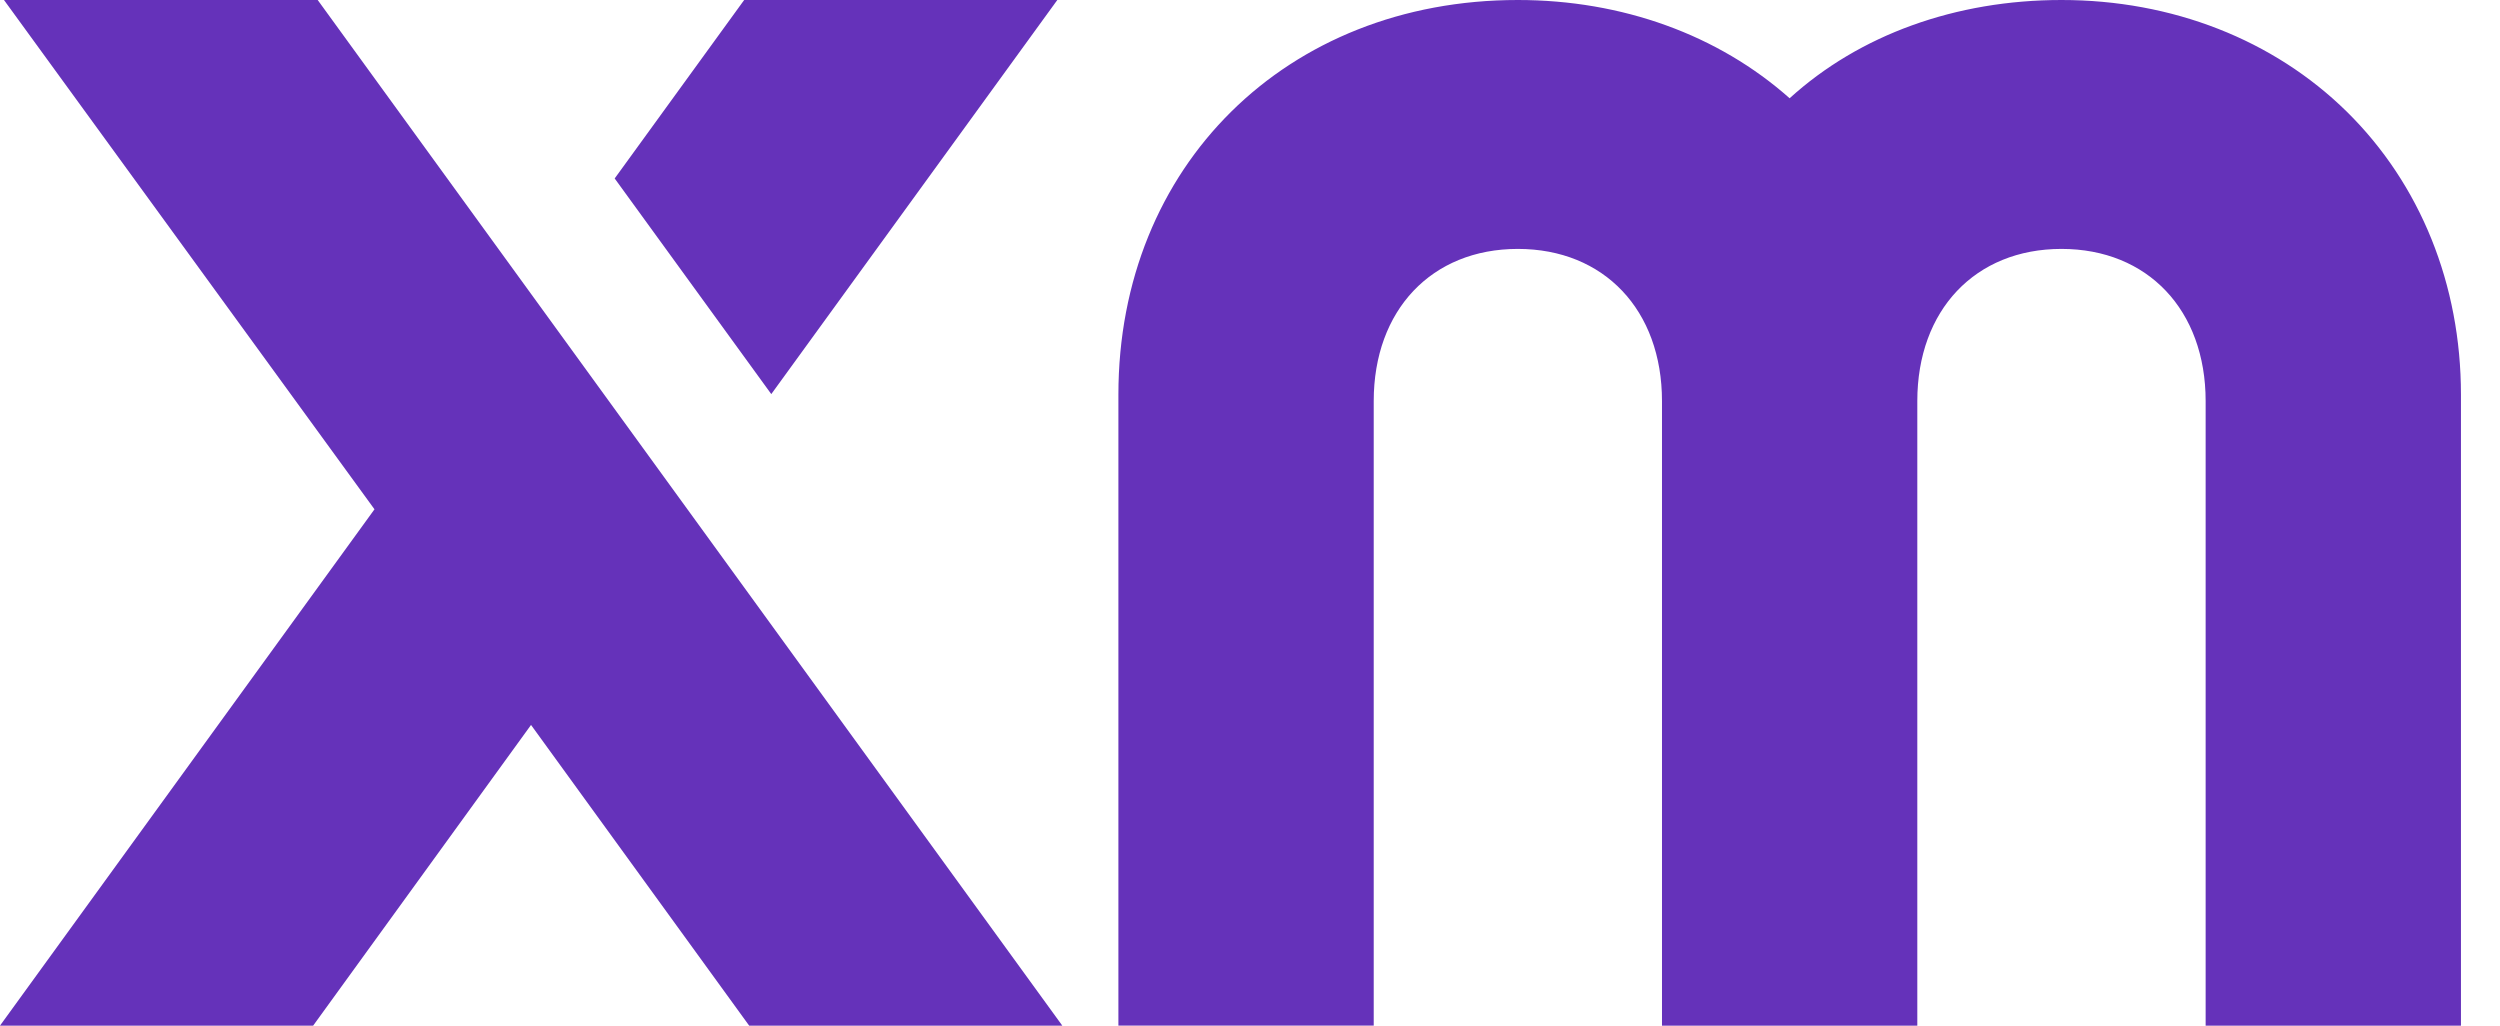
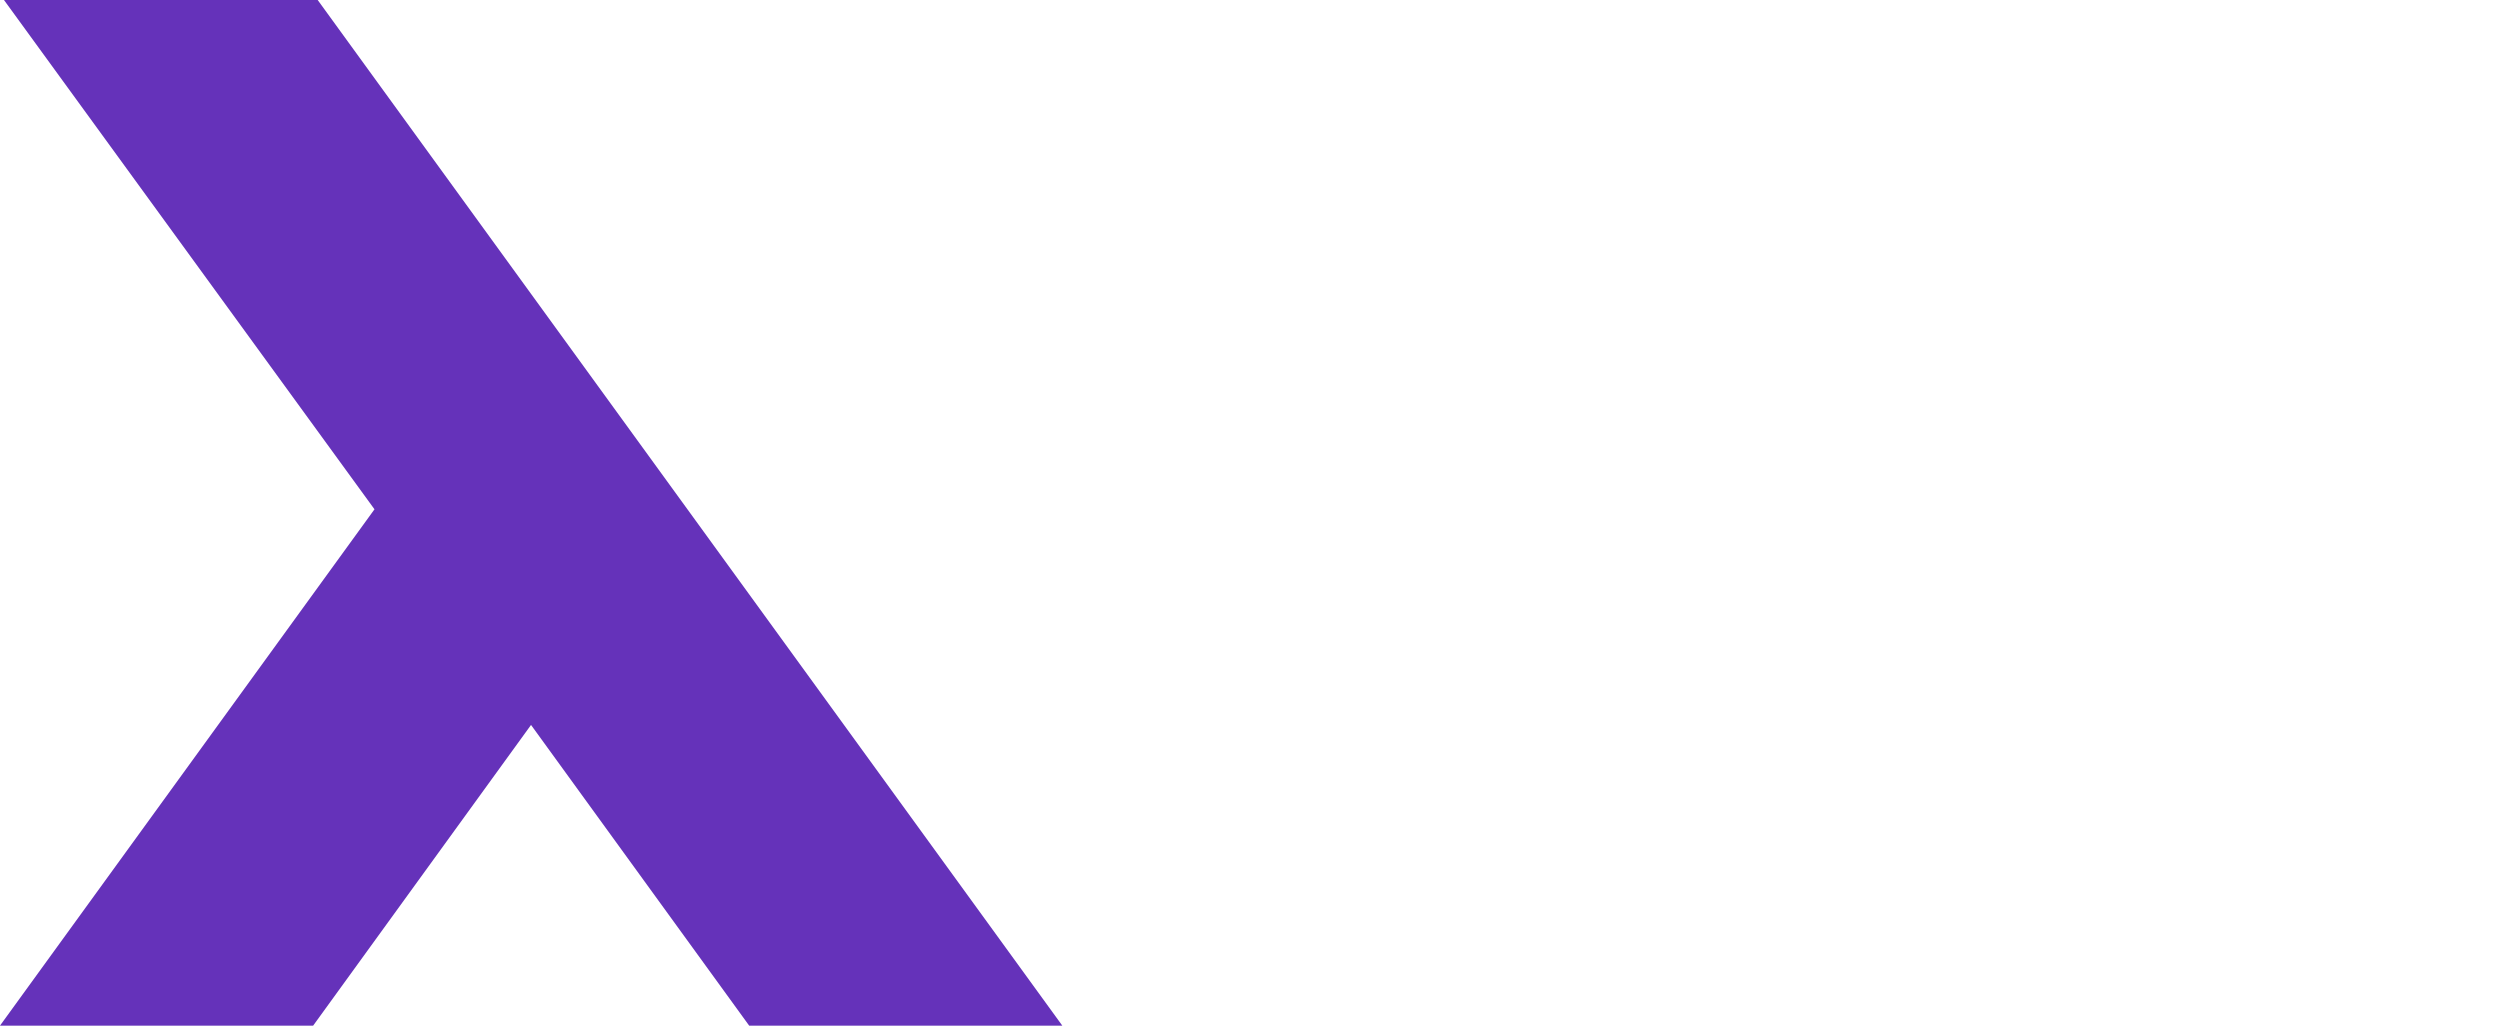
<svg xmlns="http://www.w3.org/2000/svg" width="39" height="16" viewBox="0 0 39 16" fill="none">
-   <path d="M32.159 0C30.508 0 29.007 0.543 27.918 1.533C26.805 0.543 25.305 0 23.678 0C20.068 0 17.447 2.589 17.447 6.156V15.999H21.43V6.257C21.43 4.838 22.333 3.883 23.678 3.883C25.024 3.883 25.927 4.838 25.927 6.257V16H29.91V6.257C29.91 4.838 30.814 3.883 32.159 3.883C33.505 3.883 34.408 4.838 34.408 6.257V16H38.391V6.158C38.391 4.44 37.758 2.872 36.61 1.742C35.467 0.619 33.886 0 32.159 0Z" fill="#6532BA" />
-   <path d="M16.494 0H11.609L9.589 2.784L12.032 6.148L16.494 0Z" fill="#6532BA" />
  <path d="M0.062 0L5.842 7.945L0 16H4.885L8.284 11.309L11.687 16H16.572L4.956 0H0.062Z" fill="#6532BA" />
</svg>